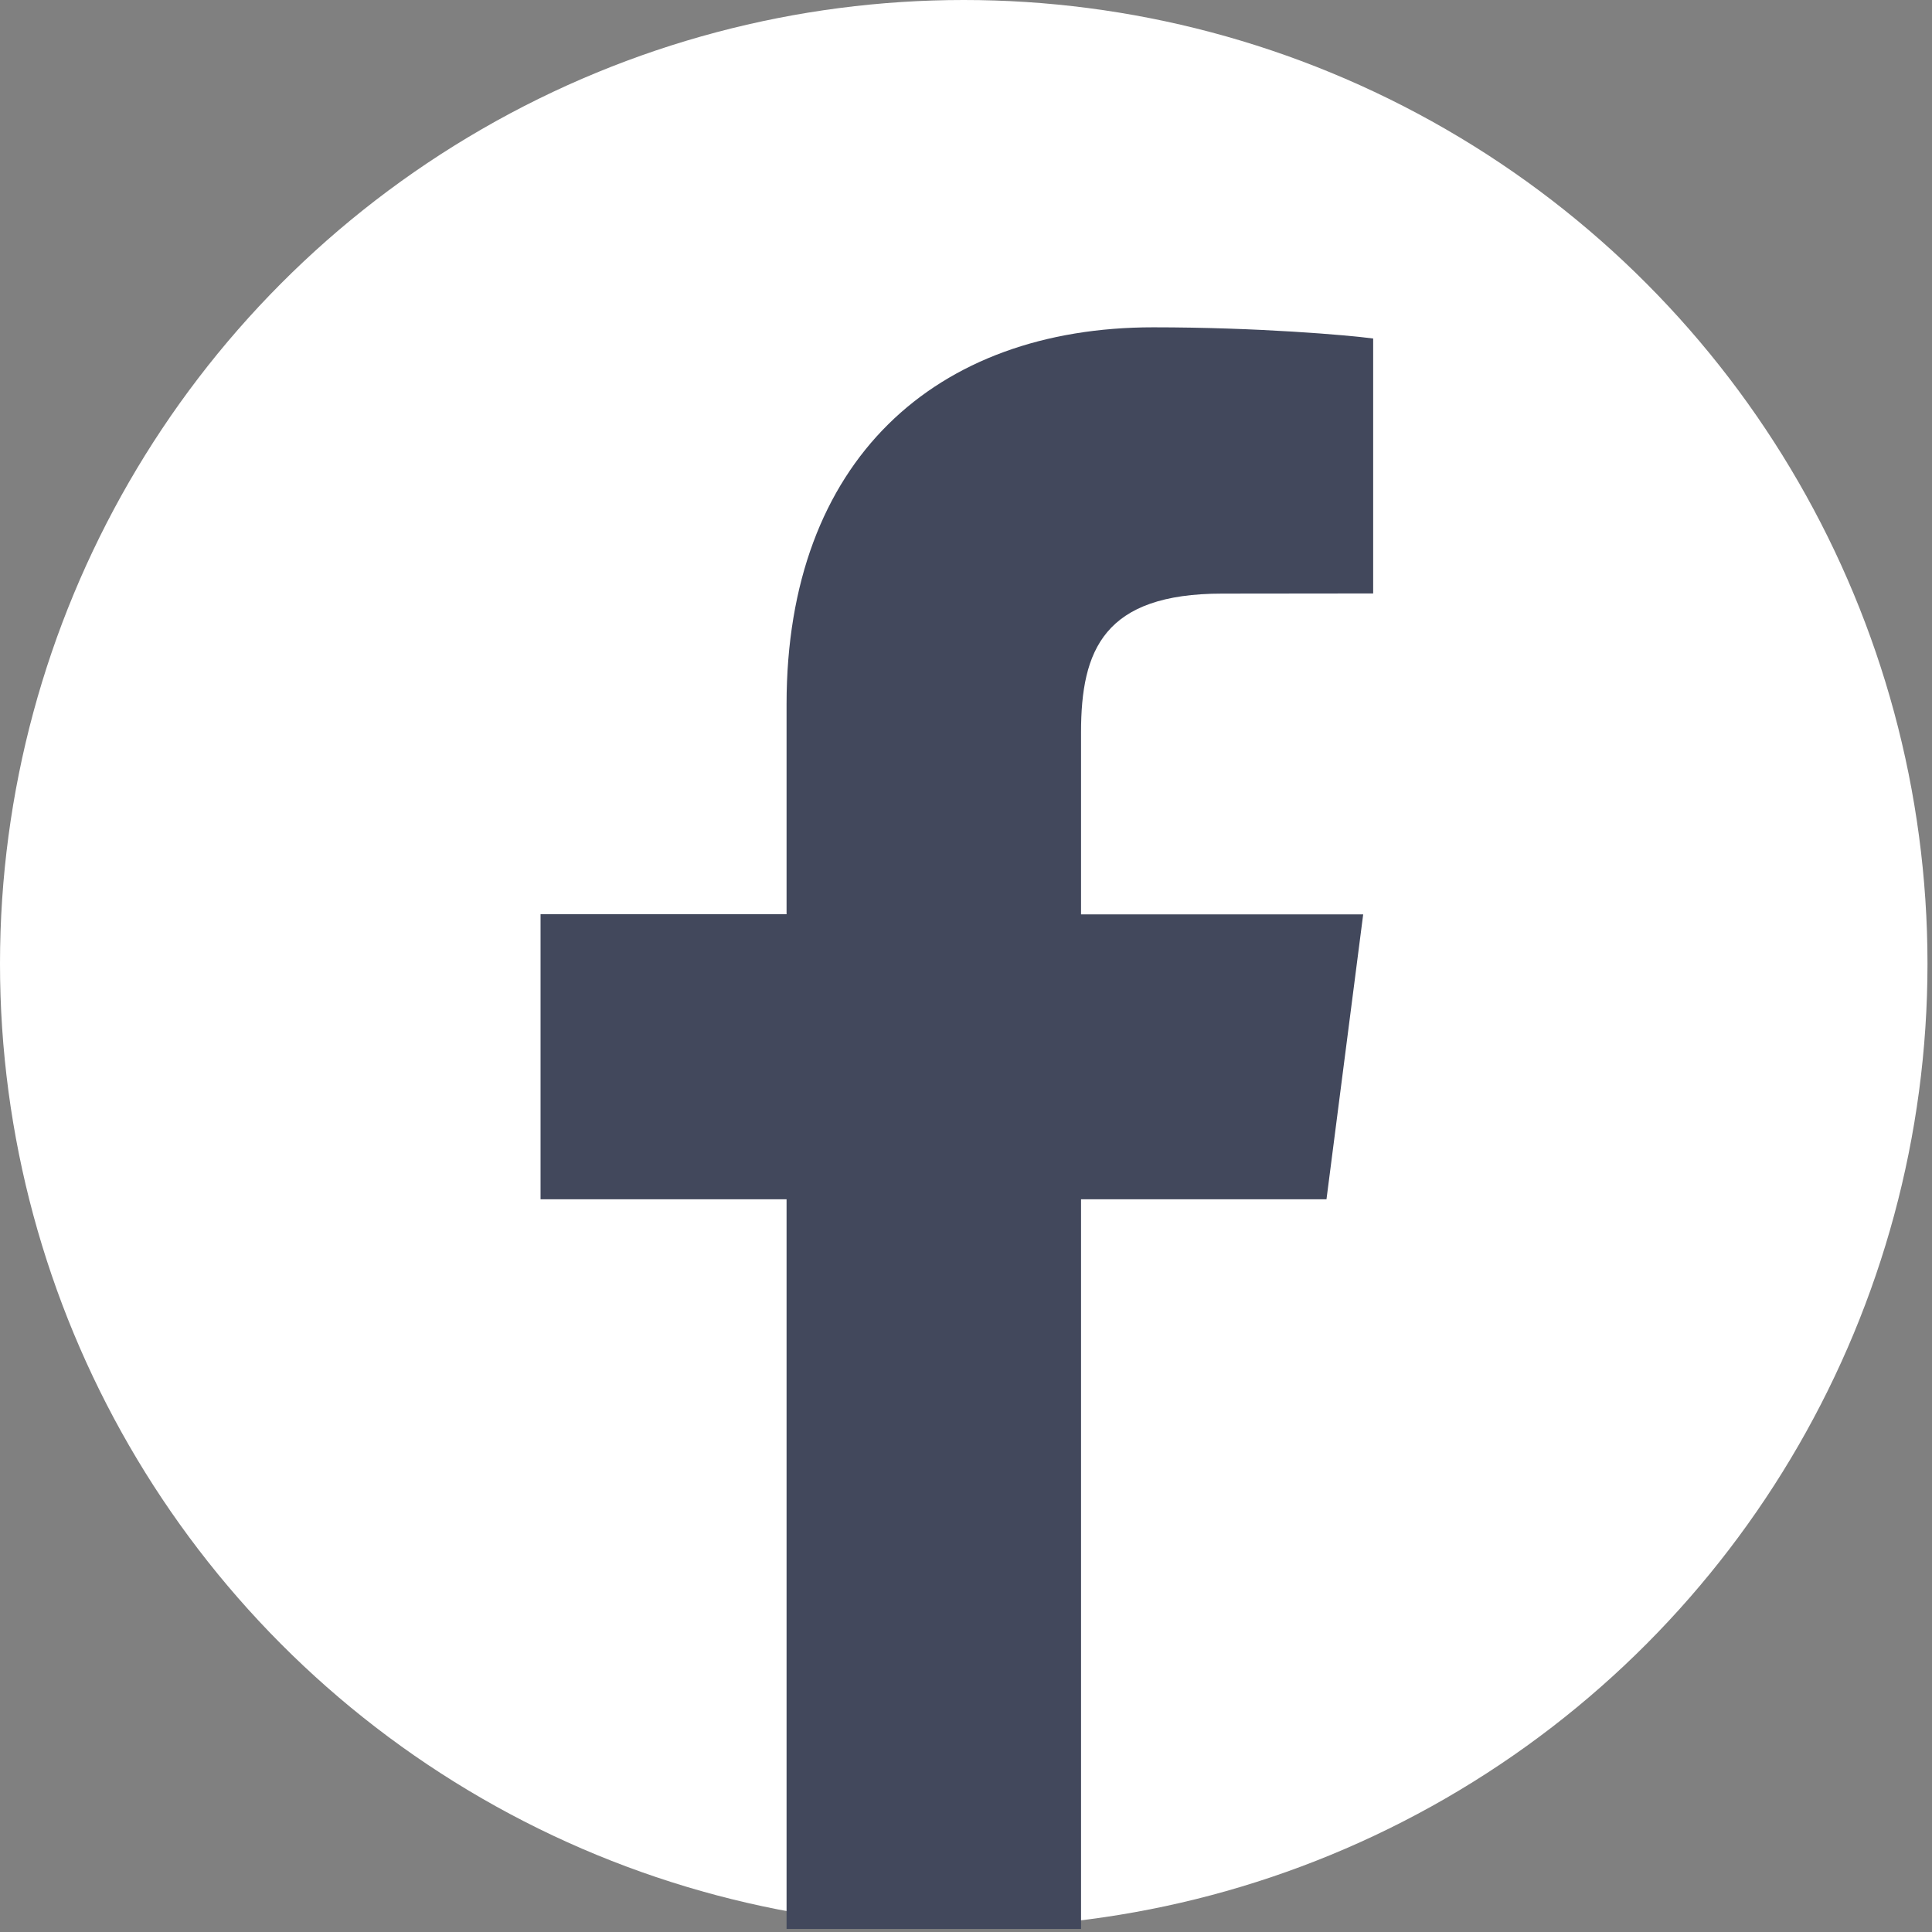
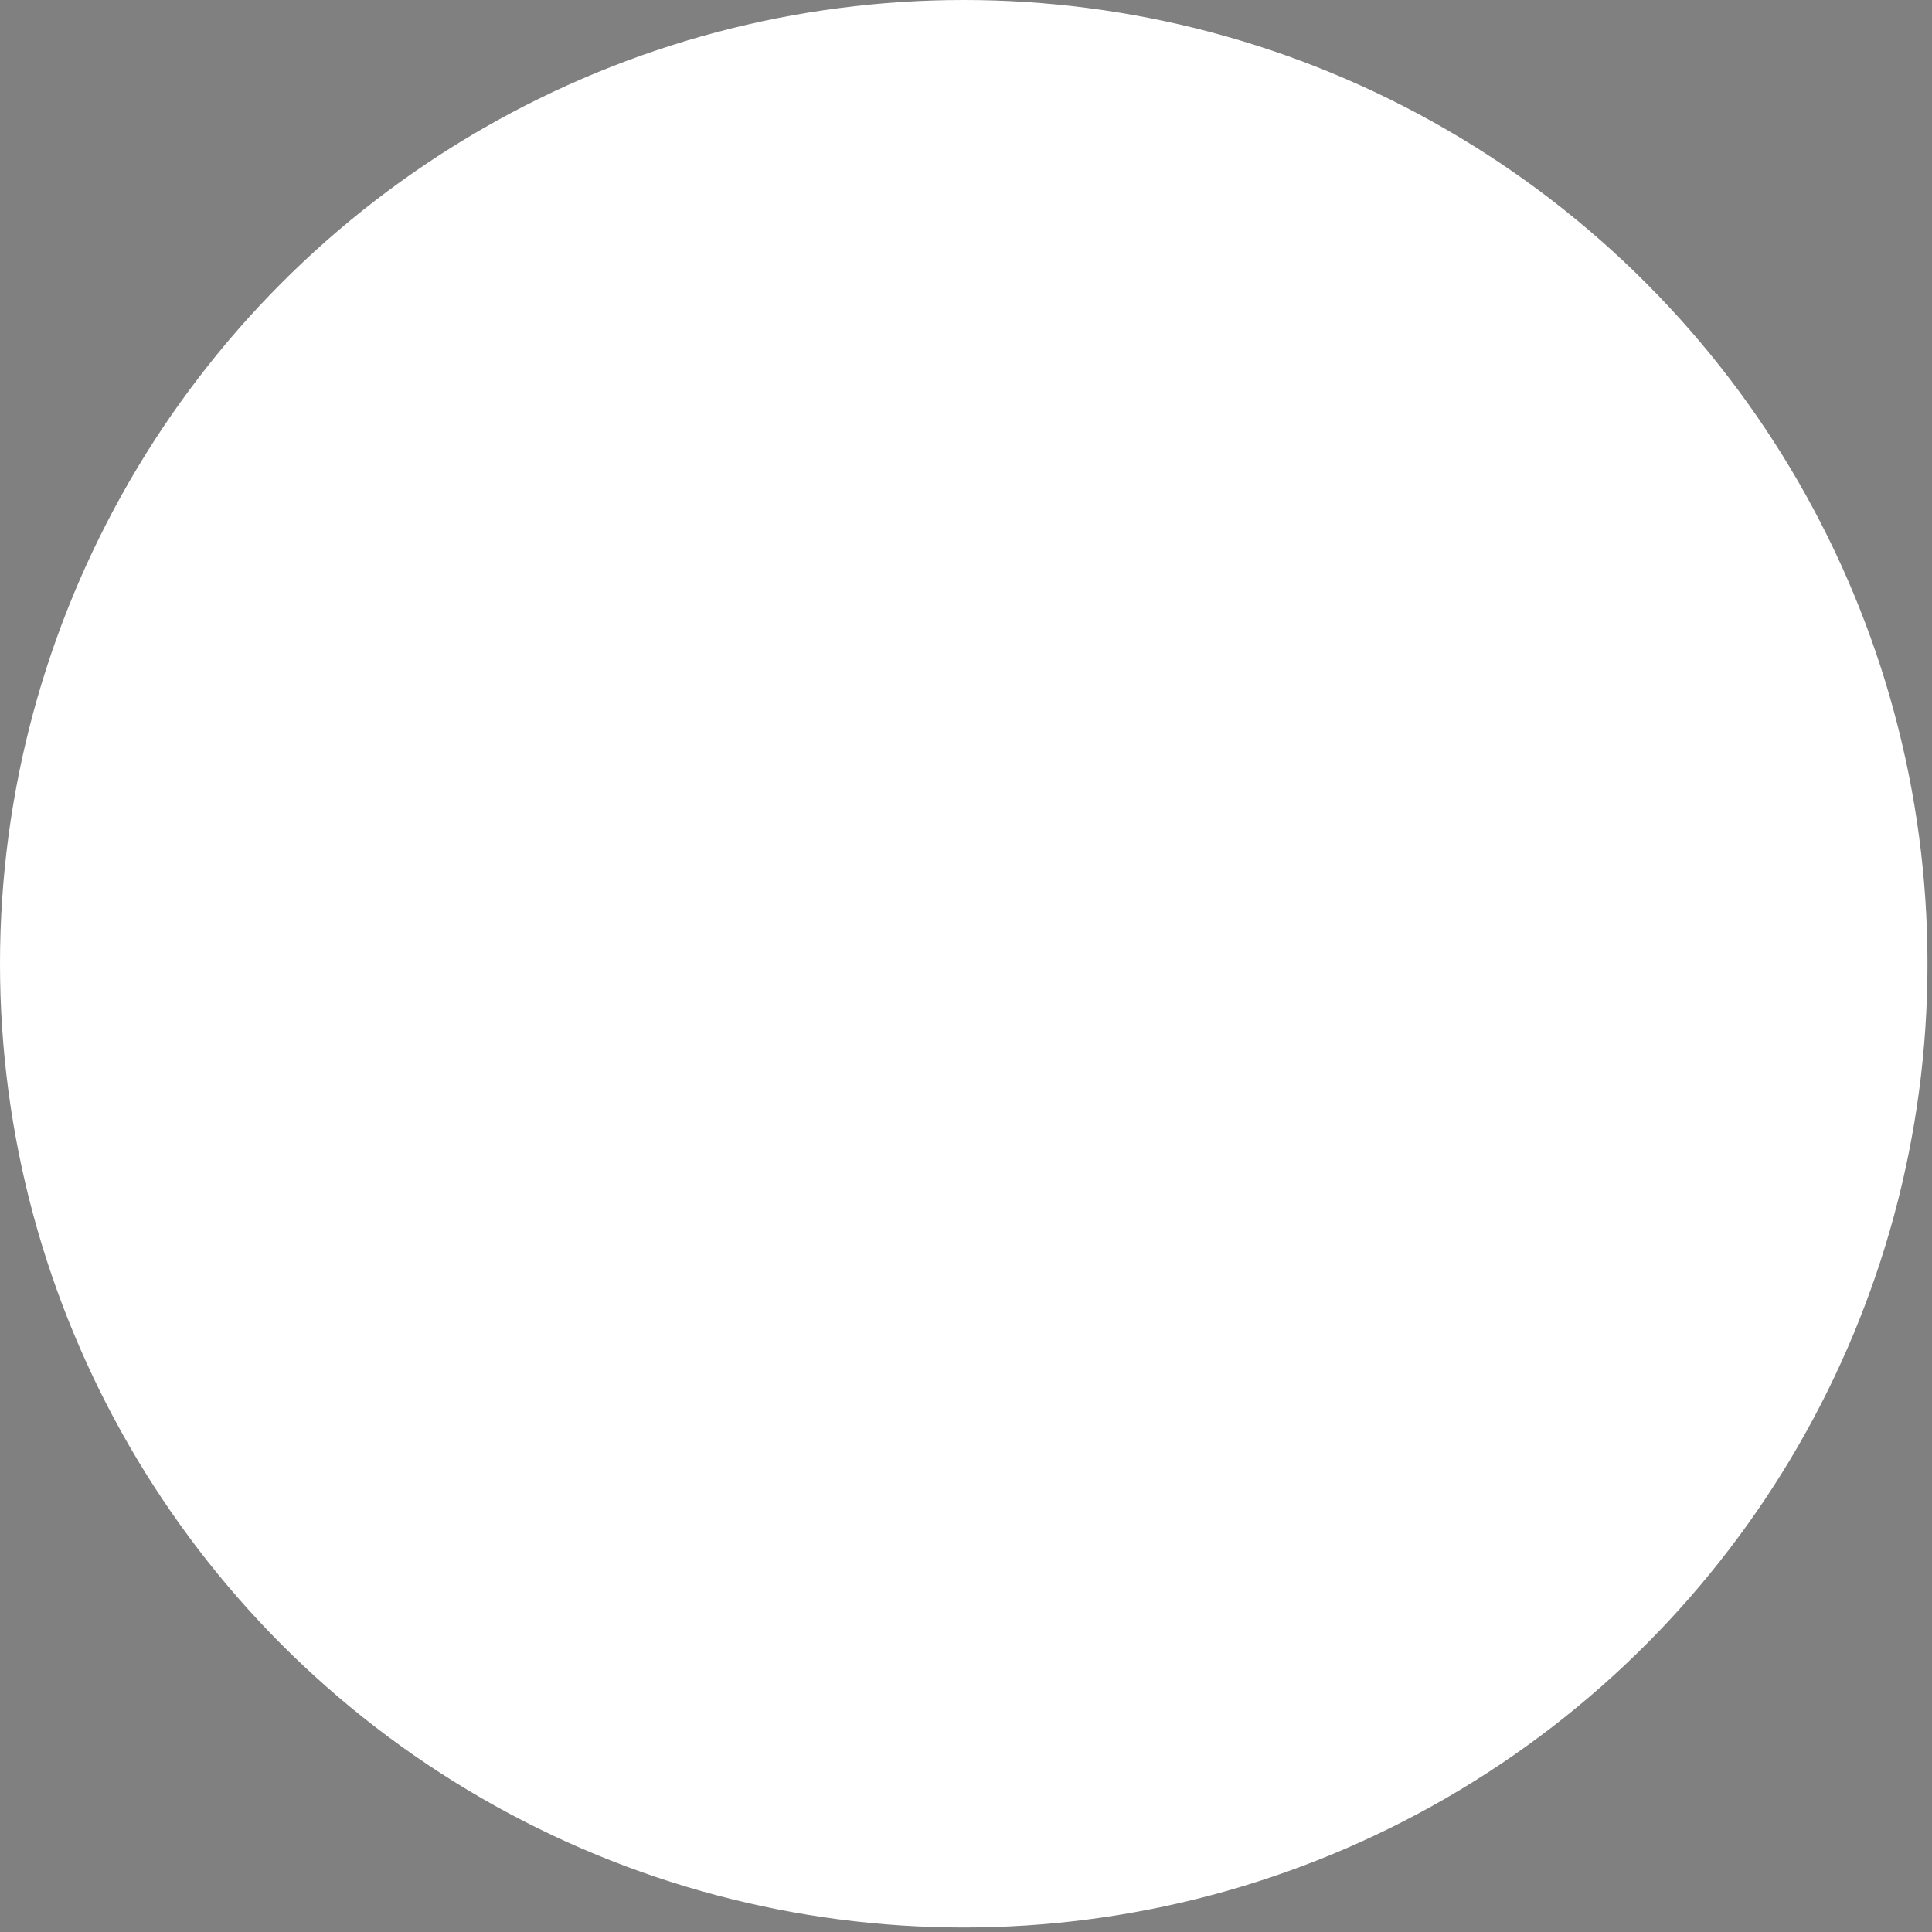
<svg xmlns="http://www.w3.org/2000/svg" xmlns:ns1="http://sodipodi.sourceforge.net/DTD/sodipodi-0.dtd" xmlns:ns2="http://www.inkscape.org/namespaces/inkscape" width="24" height="24" viewBox="0 0 24 24" version="1.1" id="svg4" ns1:docname="social-icon-fb.svg" ns2:version="1.0.1 (3bc2e813f5, 2020-09-07)">
  <rect x="0" y="0" width="24" height="24" fill="#808080" stroke="none" />
  <defs id="defs8" />
  <ns1:namedview pagecolor="#ffffff" bordercolor="#666666" borderopacity="1" objecttolerance="10" gridtolerance="10" guidetolerance="10" ns2:pageopacity="0" ns2:pageshadow="2" ns2:window-width="1920" ns2:window-height="1017" id="namedview6" showgrid="false" showguides="true" ns2:guide-bbox="true" ns2:zoom="8.8541667" ns2:cx="16.708991" ns2:cy="3.8696977" ns2:window-x="1912" ns2:window-y="-8" ns2:window-maximized="1" ns2:current-layer="svg4">
    <ns1:guide position="9.148,24" orientation="0,-1" id="guide835" />
    <ns1:guide position="0,13.722" orientation="1,0" id="guide837" />
    <ns1:guide position="23.944,10.673" orientation="1,0" id="guide839" />
    <ns1:guide position="23.944,0.056" orientation="0,-1" id="guide841" />
    <ns1:guide position="13.779,19.934" orientation="0,-1" id="guide1461" />
    <ns1:guide position="16.602,4.348" orientation="0,-1" id="guide1463" />
    <ns1:guide position="11.972,-7.624" orientation="1,0" id="guide1465" />
  </ns1:namedview>
-   <path d="M 7.259,4.066 H 8.196 L 8.839,6.474 9.435,4.066 h 0.946 L 9.298,7.647 V 10.092 H 8.367 V 7.647 Z m 4.29,1.544 c -0.728,0 -1.211,0.481 -1.211,1.194 v 2.179 c 0,0.783 0.409,1.191 1.211,1.191 0.665,0 1.188,-0.444 1.188,-1.191 V 6.804 c 0,-0.695 -0.519,-1.194 -1.188,-1.194 z m 0.345,3.336 c 0,0.242 -0.124,0.42 -0.346,0.42 -0.228,0 -0.36,-0.187 -0.36,-0.42 V 6.877 c 0,-0.243 0.112,-0.424 0.344,-0.424 0.254,0 0.362,0.175 0.362,0.424 z M 14.972,5.647 v 3.374 c -0.101,0.126 -0.325,0.333 -0.486,0.333 -0.176,0 -0.22,-0.121 -0.22,-0.299 V 5.647 H 13.439 v 3.715 c 0,0.439 0.134,0.794 0.577,0.794 0.25,0 0.597,-0.13 0.955,-0.555 v 0.491 h 0.826 v -4.444 z m 1.433,9.016 c -0.291,0 -0.352,0.205 -0.352,0.496 v 0.429 h 0.695 v -0.429 c 6.51e-4,-0.286 -0.06,-0.496 -0.344,-0.496 z m -3.06,0.026 c -0.055,0.028 -0.109,0.071 -0.163,0.129 v 2.638 c 0.064,0.069 0.126,0.118 0.187,0.149 0.128,0.065 0.316,0.07 0.403,-0.044 0.046,-0.06 0.068,-0.157 0.068,-0.292 v -2.185 c 0,-0.143 -0.028,-0.251 -0.084,-0.325 -0.096,-0.126 -0.273,-0.139 -0.411,-0.07 z m 3.14,-3.38 c -1.694,-0.115 -7.199,-0.115 -8.891,0 -1.831,0.125 -2.047,1.231 -2.06,4.142 0.014,2.906 0.228,4.017 2.06,4.142 1.692,0.115 7.197,0.115 8.891,0 1.831,-0.125 2.047,-1.232 2.06,-4.142 -0.014,-2.906 -0.228,-4.017 -2.06,-4.142 z M 8.468,18.261 H 7.581 V 13.356 H 6.664 V 12.523 H 9.384 v 0.833 H 8.467 v 4.905 z m 3.153,0 h -0.787 v -0.467 c -0.145,0.172 -0.296,0.304 -0.453,0.394 -0.424,0.243 -1.006,0.237 -1.006,-0.621 v -3.538 h 0.787 v 3.245 c 0,0.17 0.041,0.285 0.209,0.285 0.154,0 0.367,-0.197 0.463,-0.317 v -3.213 h 0.787 v 4.233 z m 3.03,-0.877 c 0,0.524 -0.196,0.931 -0.72,0.931 -0.288,0 -0.528,-0.105 -0.748,-0.379 v 0.325 h -0.794 v -5.738 h 0.794 v 1.848 c 0.178,-0.217 0.419,-0.396 0.7,-0.396 0.576,0 0.768,0.487 0.768,1.061 v 2.348 z m 2.909,-1.14 h -1.505 v 0.799 c 0,0.317 0.027,0.592 0.344,0.592 0.332,0 0.352,-0.224 0.352,-0.592 v -0.294 h 0.81 v 0.318 c 0,0.815 -0.35,1.31 -1.18,1.31 -0.751,0 -1.136,-0.548 -1.136,-1.31 v -1.9 c 0,-0.735 0.485,-1.245 1.195,-1.245 0.755,0 1.12,0.48 1.12,1.245 v 1.077 z" id="path875" style="fill:#42485c;fill-opacity:1;stroke-width:0.651" />
  <circle style="opacity:0.999;fill:#ffffff;stroke-width:0;stroke-dashoffset:7.559;fill-opacity:1" id="path843" cx="11.972" cy="11.972" r="11.972" />
-   <path id="rect2113" style="opacity:0.999;fill:#42485c;stroke-width:0;stroke-dashoffset:7.559;fill-opacity:1" d="m 14.326,4.066 c -2.704,0 -4.555,1.651 -4.555,4.681 V 11.357 H 6.715 v 3.541 h 3.056 v 9.064 h 3.658 v -9.064 h 3.049 L 16.934,11.359 H 13.429 V 9.098 c 0,-1.024 0.284,-1.724 1.754,-1.724 l 1.875,-0.002 V 4.205 C 16.733,4.162 15.621,4.066 14.326,4.066 Z" ns1:nodetypes="ssccccccccccscccs" />
</svg>